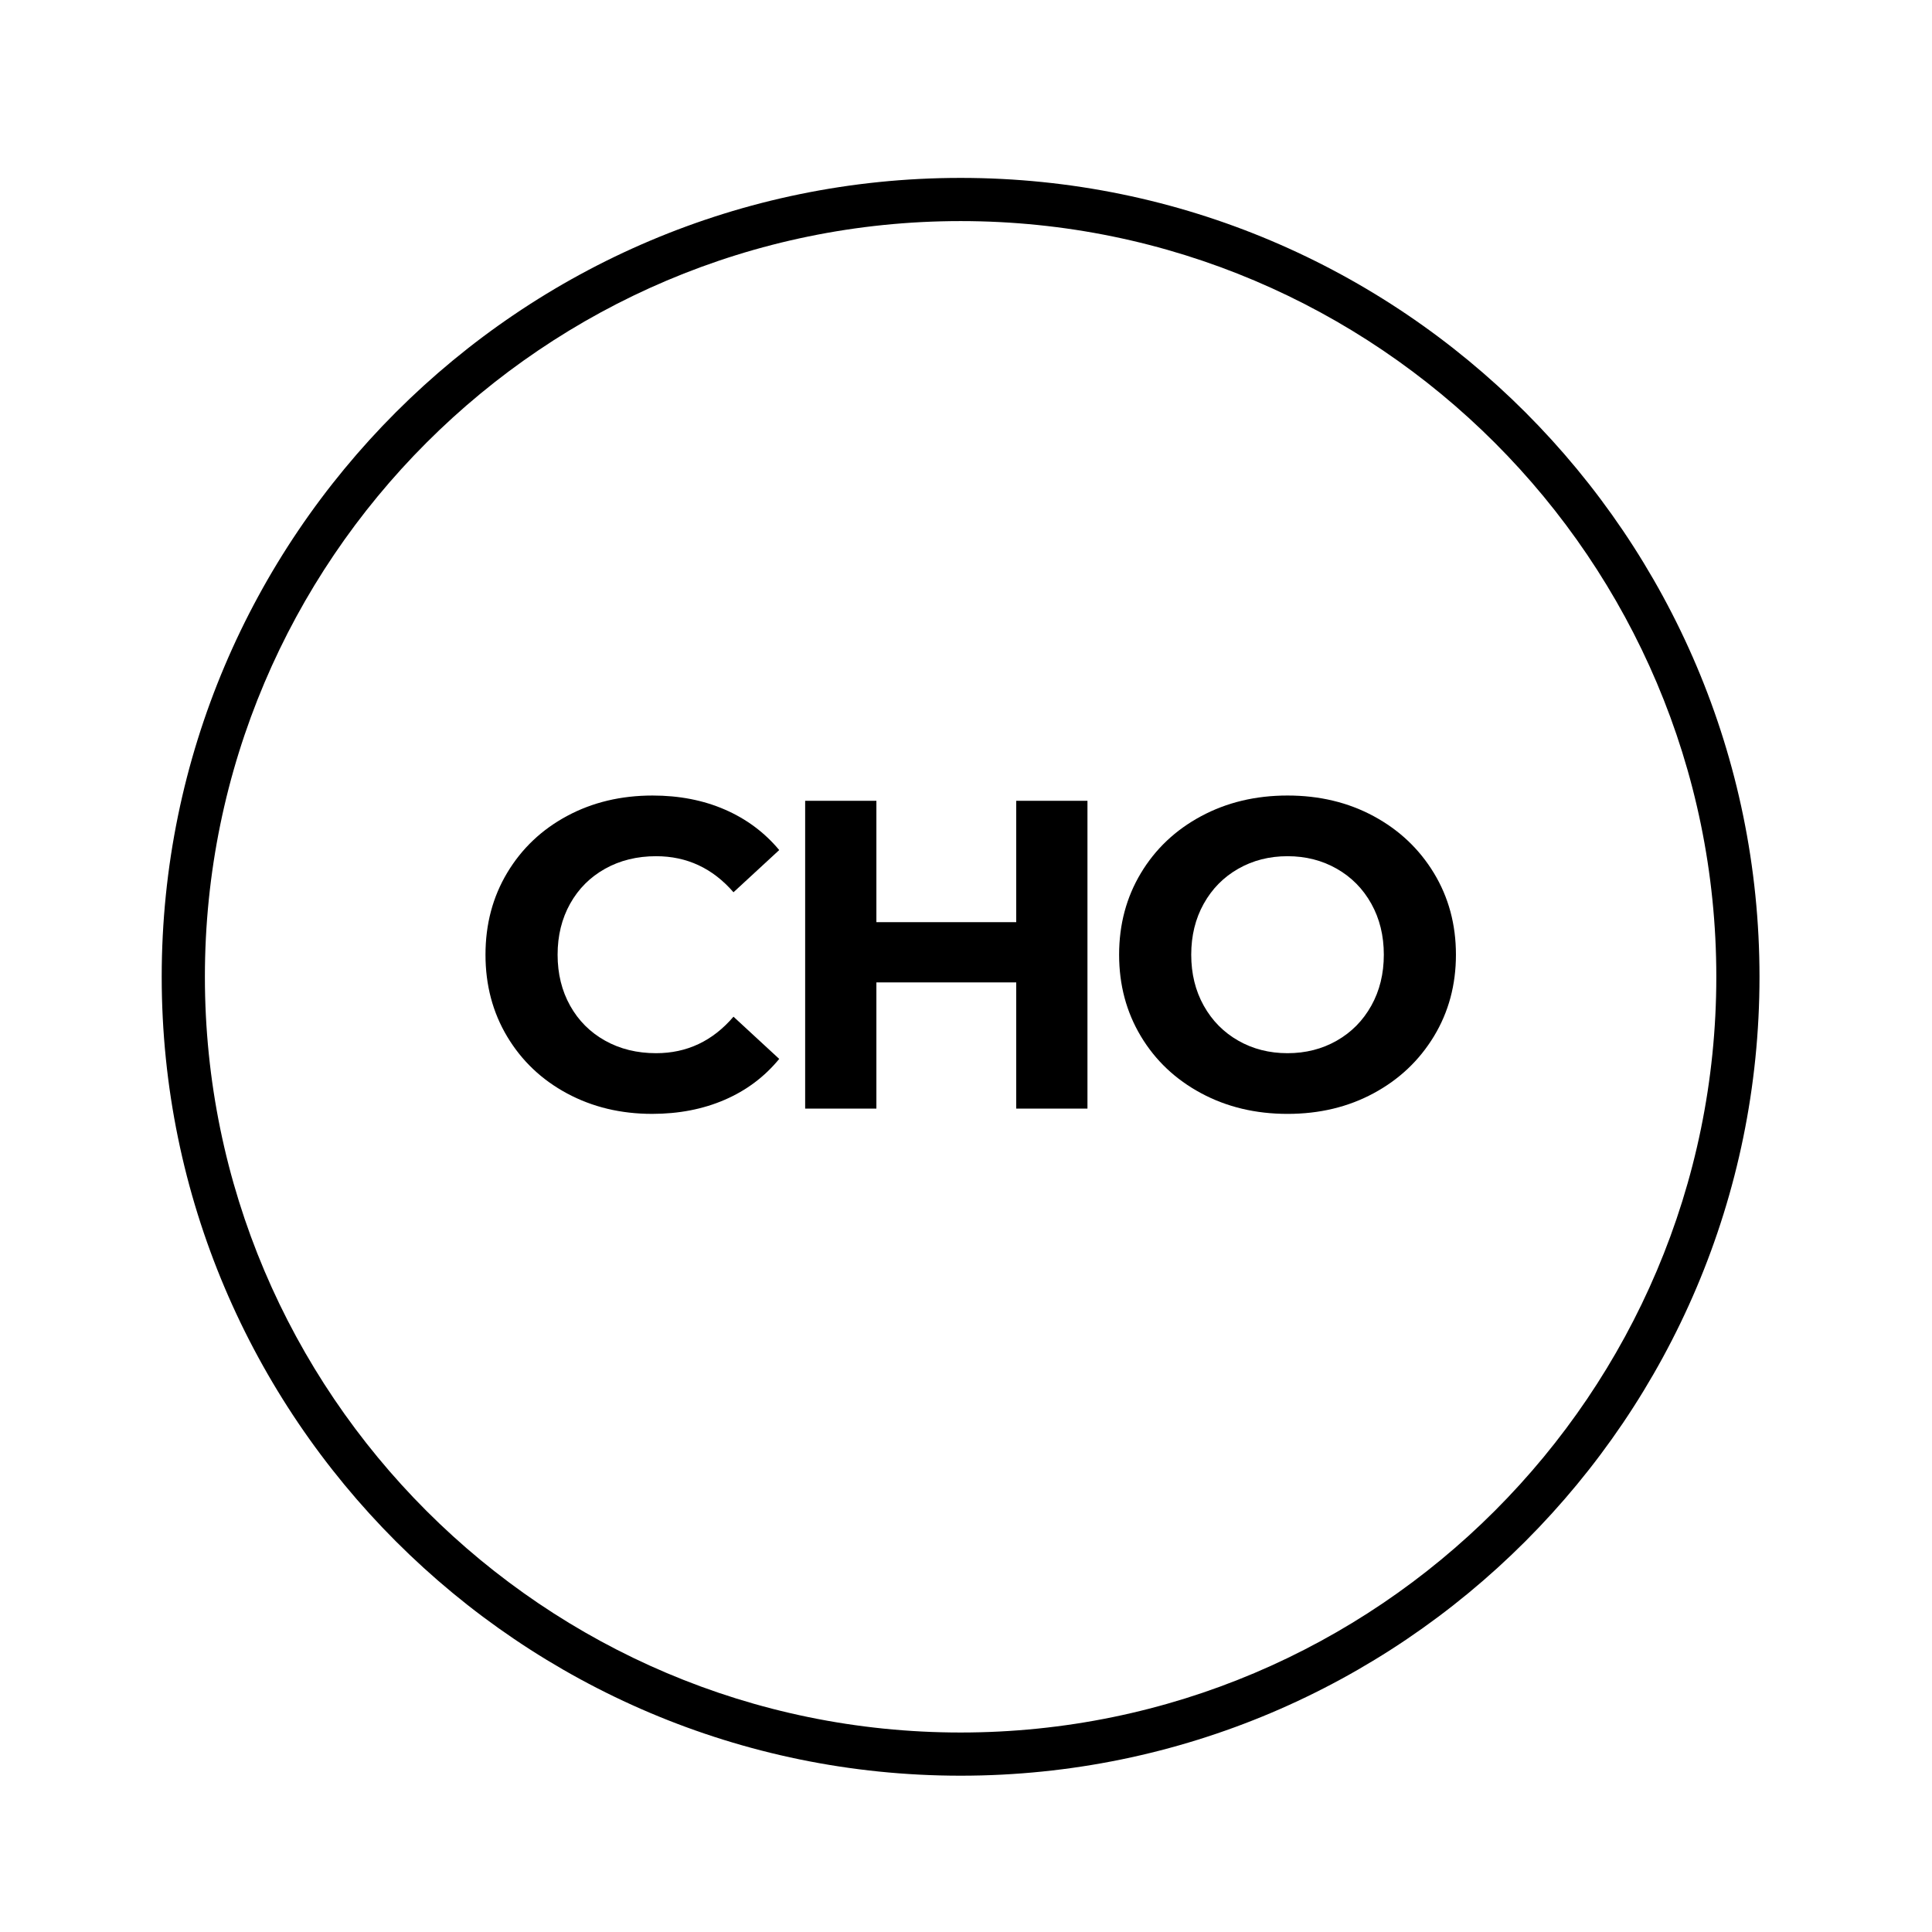
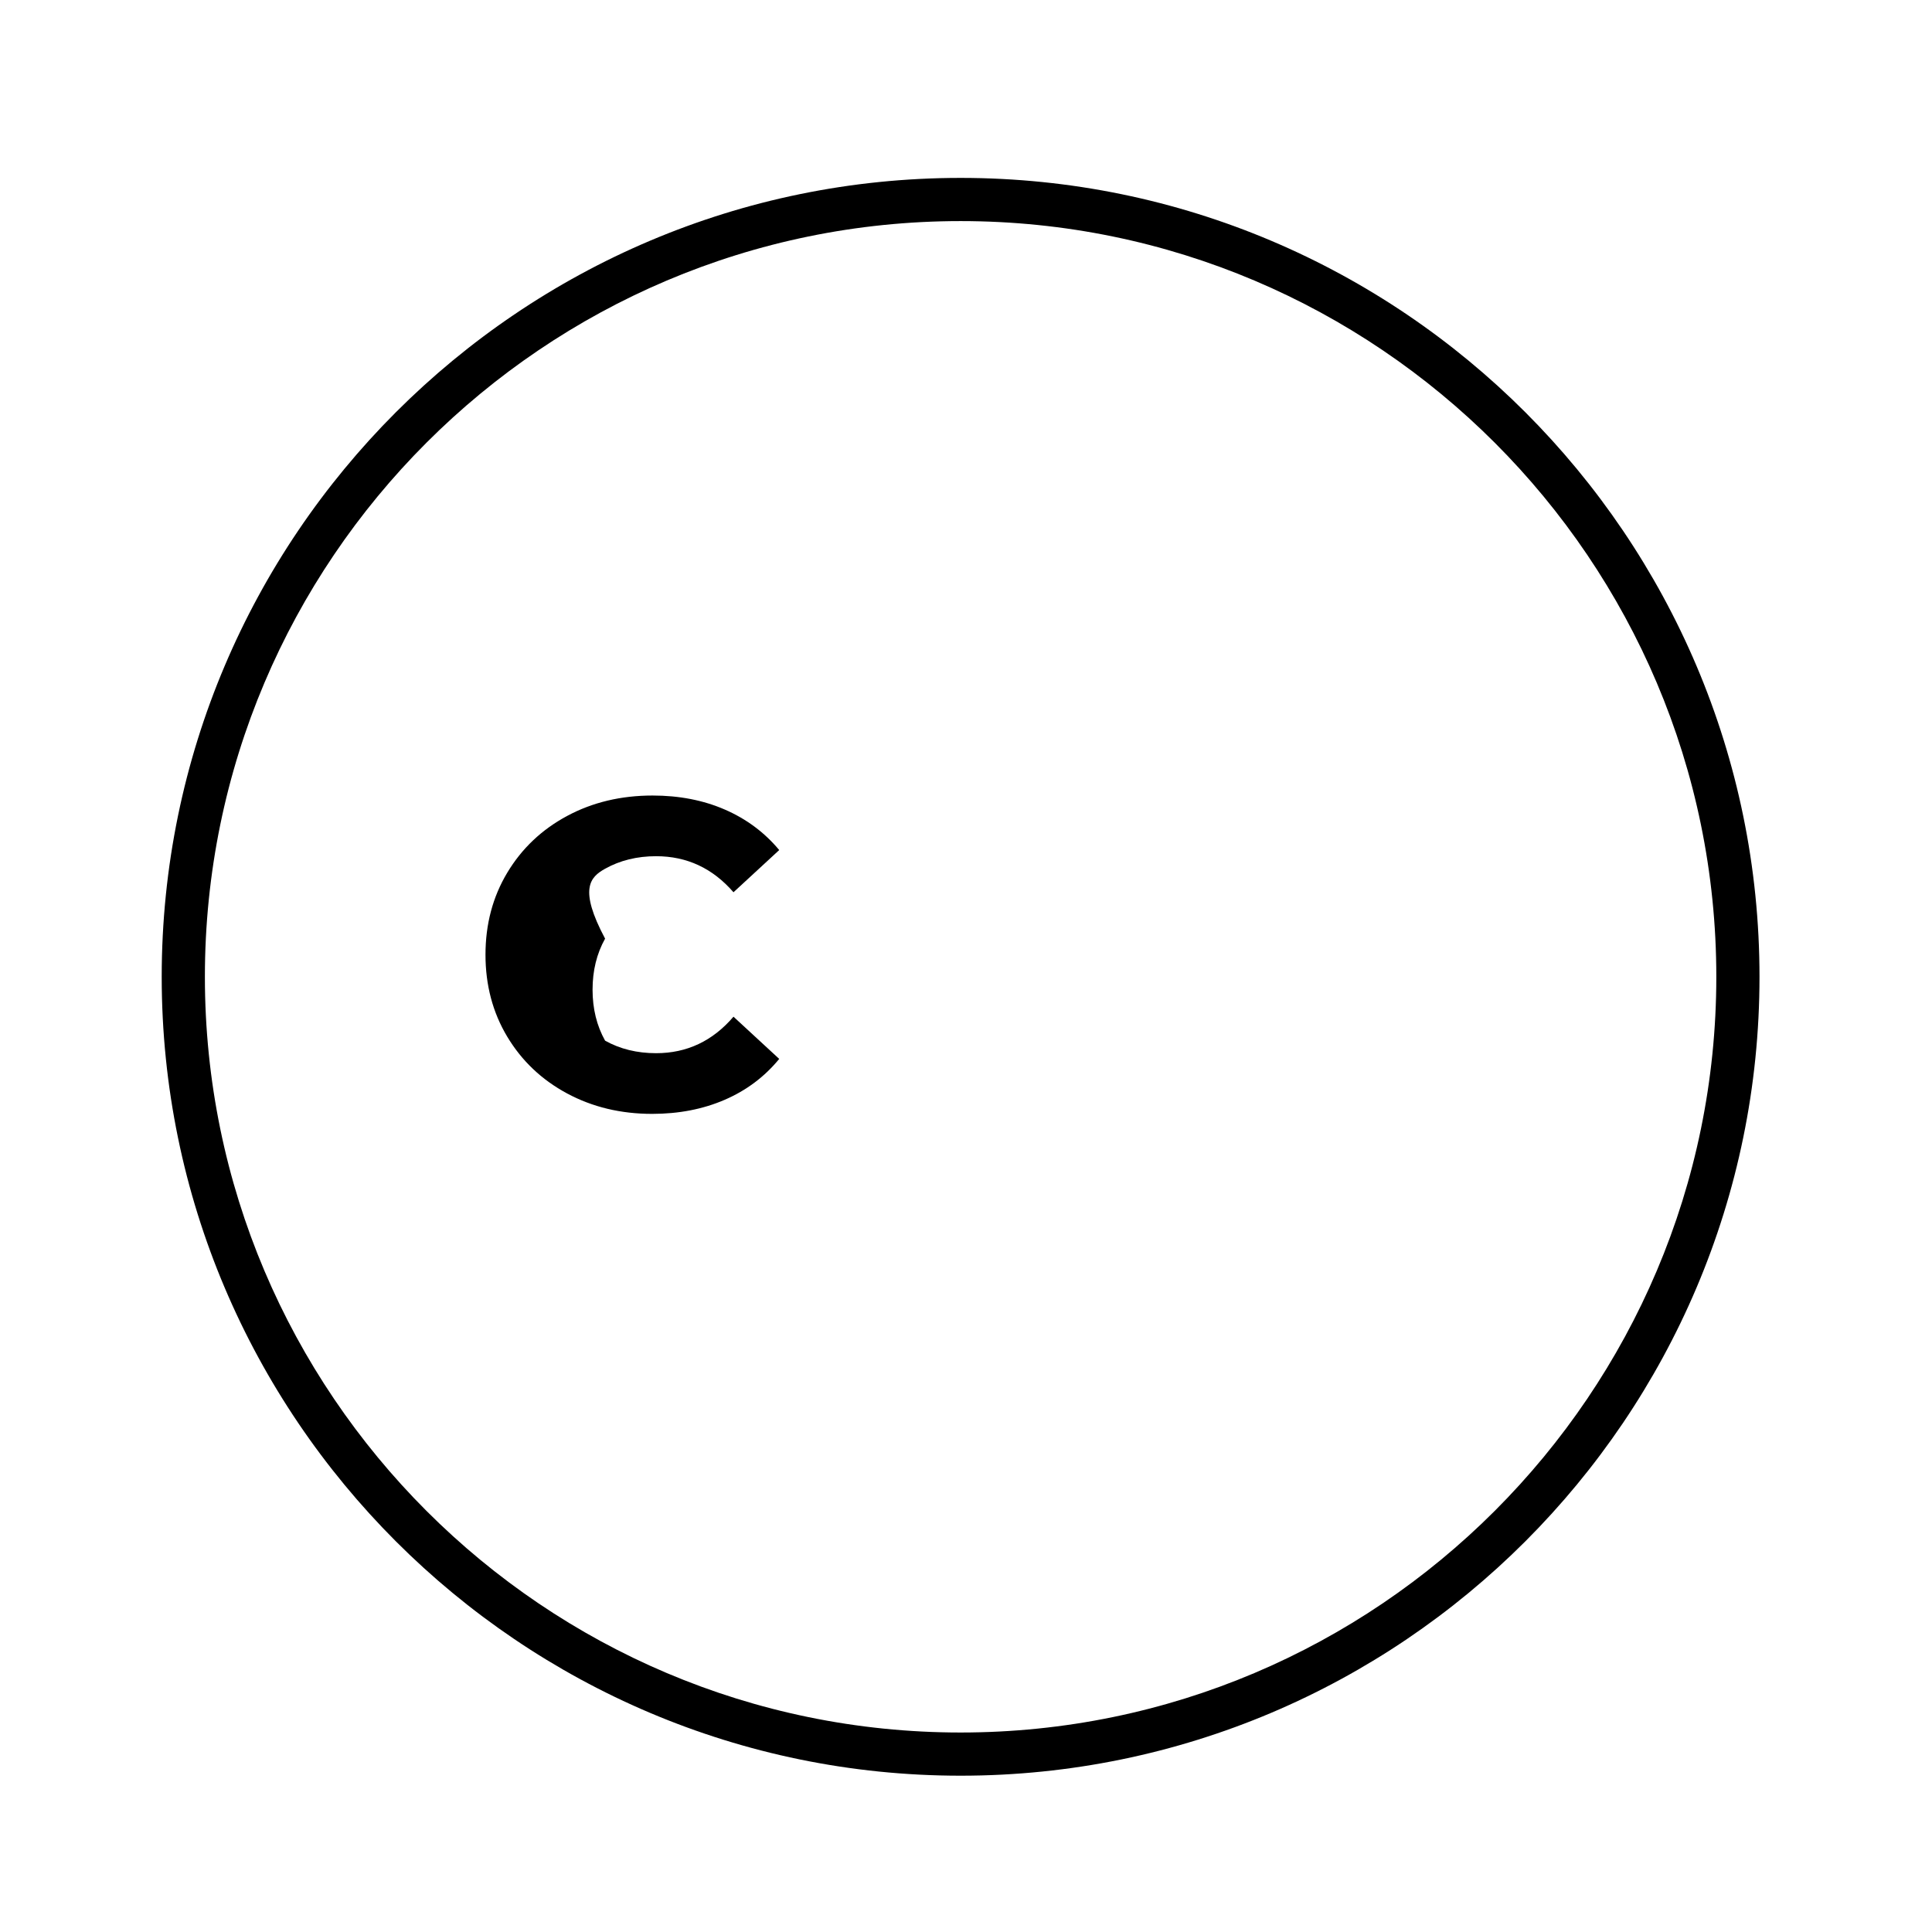
<svg xmlns="http://www.w3.org/2000/svg" version="1.1" fill="currentColor" x="0px" y="0px" viewBox="0 0 357.914 357.914" enable-background="new 0 0 357.914 357.914" xml:space="preserve">
  <g>
    <path d="M177.957,32.957c-81.607,0-148,66.393-148,148s66.393,148,148,148s148-66.393,148-148S259.564,32.957,177.957,32.957z    M177.957,320.957c-77.196,0-140-62.804-140-140s62.804-140,140-140s140,62.804,140,140S255.153,320.957,177.957,320.957z" />
-     <path d="M112.097,160.939c2.77-1.548,5.919-2.322,9.449-2.322c5.702,0,10.48,2.228,14.337,6.68l8.472-7.82   c-2.716-3.258-6.068-5.755-10.06-7.494c-3.992-1.737-8.46-2.607-13.4-2.607c-5.865,0-11.147,1.263-15.844,3.788   c-4.698,2.525-8.391,6.028-11.079,10.508c-2.688,4.48-4.032,9.545-4.032,15.192c0,5.648,1.345,10.712,4.032,15.192   c2.688,4.48,6.381,7.983,11.079,10.508c4.696,2.525,9.95,3.788,15.762,3.788c4.941,0,9.422-0.869,13.441-2.607   c4.018-1.737,7.385-4.262,10.101-7.576l-8.472-7.82c-3.856,4.508-8.635,6.761-14.337,6.761c-3.53,0-6.68-0.773-9.449-2.321   s-4.929-3.707-6.476-6.476c-1.548-2.77-2.322-5.918-2.322-9.449c0-3.53,0.774-6.68,2.322-9.45   C107.169,164.645,109.328,162.486,112.097,160.939z" />
-     <polygon points="188.262,170.836 162.357,170.836 162.357,148.353 149.16,148.353 149.16,205.375 162.357,205.375 162.357,181.996    188.262,181.996 188.262,205.375 201.458,205.375 201.458,148.353 188.262,148.353  " />
-     <path d="M254.487,151.204c-4.725-2.552-10.047-3.829-15.966-3.829c-5.92,0-11.256,1.277-16.007,3.829   c-4.753,2.553-8.472,6.069-11.16,10.549c-2.688,4.48-4.032,9.518-4.032,15.111c0,5.594,1.345,10.63,4.032,15.111   c2.688,4.48,6.407,7.997,11.16,10.549c4.751,2.553,10.087,3.829,16.007,3.829c5.919,0,11.241-1.275,15.966-3.829   c4.725-2.552,8.444-6.069,11.16-10.549c2.715-4.48,4.073-9.517,4.073-15.111c0-5.593-1.358-10.631-4.073-15.111   C262.931,157.273,259.212,153.757,254.487,151.204z M254.04,186.313c-1.548,2.77-3.68,4.928-6.396,6.476s-5.757,2.321-9.123,2.321   c-3.368,0-6.408-0.773-9.123-2.321c-2.717-1.548-4.848-3.707-6.395-6.476c-1.548-2.77-2.322-5.918-2.322-9.449   c0-3.53,0.774-6.68,2.322-9.45c1.547-2.77,3.678-4.928,6.395-6.476c2.715-1.548,5.755-2.322,9.123-2.322   c3.366,0,6.407,0.774,9.123,2.322c2.716,1.547,4.848,3.706,6.396,6.476c1.547,2.77,2.321,5.92,2.321,9.45   C256.361,180.395,255.587,183.544,254.04,186.313z" />
+     <path d="M112.097,160.939c2.77-1.548,5.919-2.322,9.449-2.322c5.702,0,10.48,2.228,14.337,6.68l8.472-7.82   c-2.716-3.258-6.068-5.755-10.06-7.494c-3.992-1.737-8.46-2.607-13.4-2.607c-5.865,0-11.147,1.263-15.844,3.788   c-4.698,2.525-8.391,6.028-11.079,10.508c-2.688,4.48-4.032,9.545-4.032,15.192c0,5.648,1.345,10.712,4.032,15.192   c2.688,4.48,6.381,7.983,11.079,10.508c4.696,2.525,9.95,3.788,15.762,3.788c4.941,0,9.422-0.869,13.441-2.607   c4.018-1.737,7.385-4.262,10.101-7.576l-8.472-7.82c-3.856,4.508-8.635,6.761-14.337,6.761c-3.53,0-6.68-0.773-9.449-2.321   c-1.548-2.77-2.322-5.918-2.322-9.449c0-3.53,0.774-6.68,2.322-9.45   C107.169,164.645,109.328,162.486,112.097,160.939z" />
  </g>
</svg>